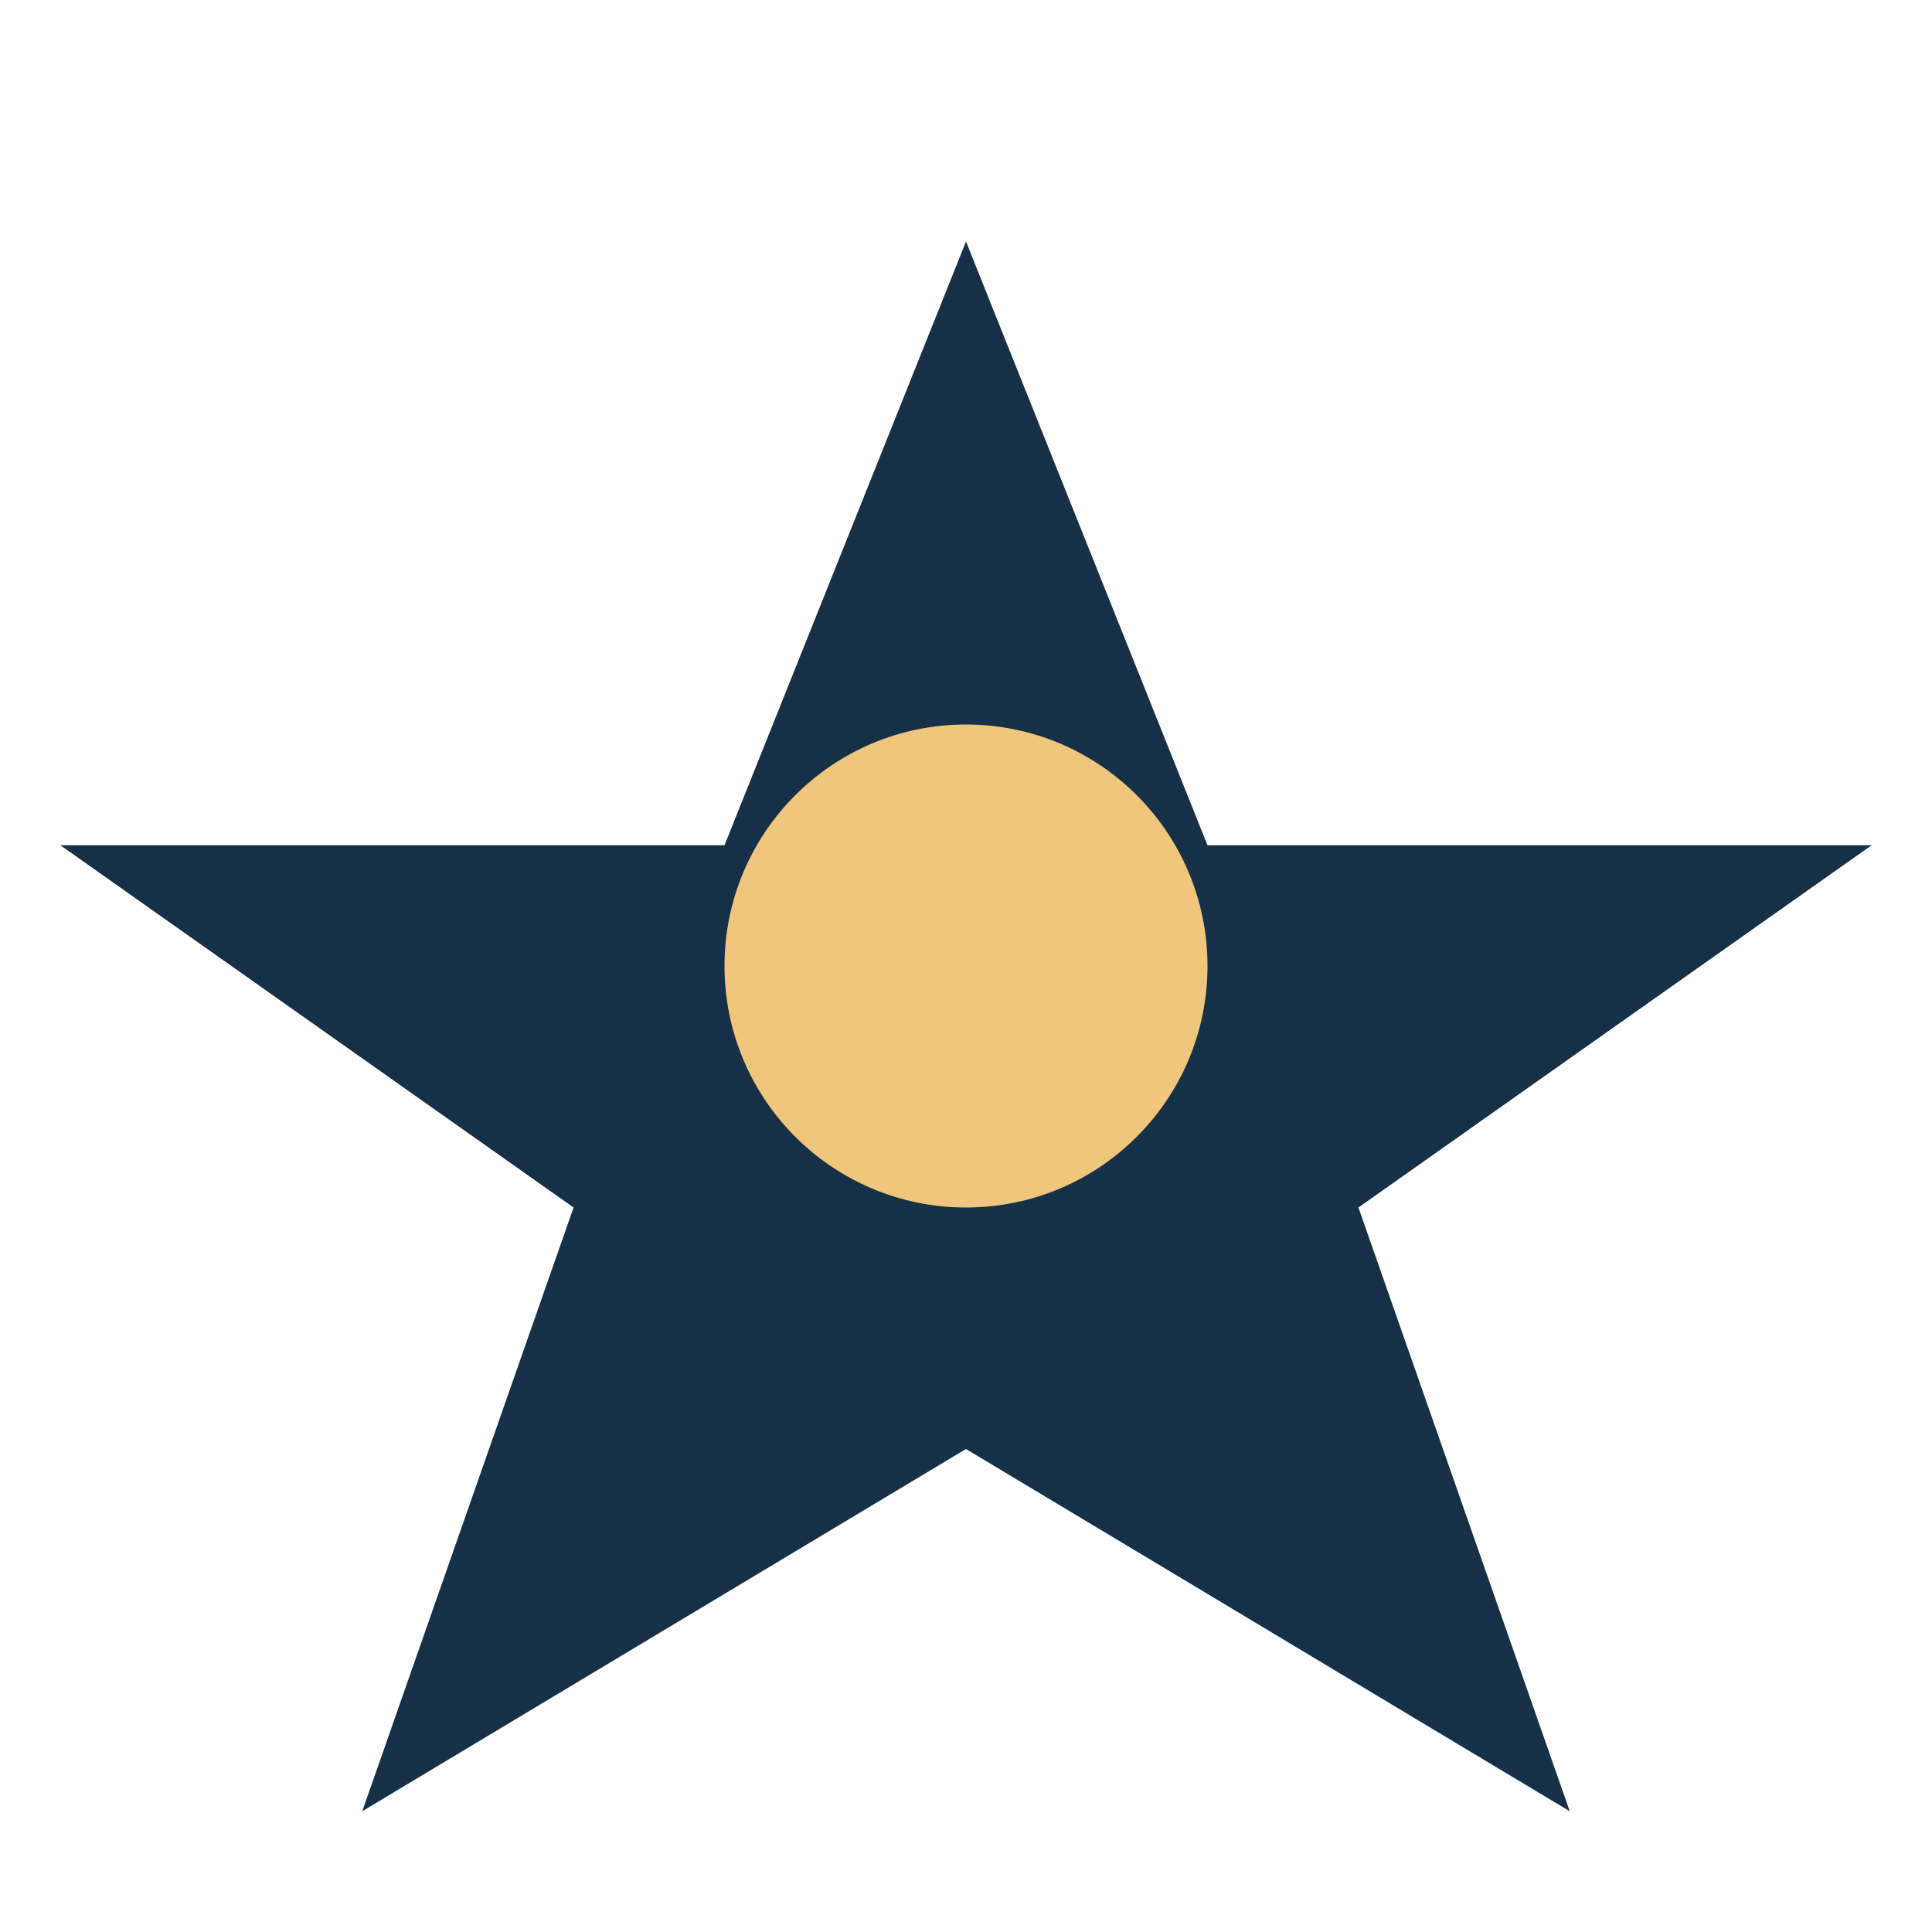
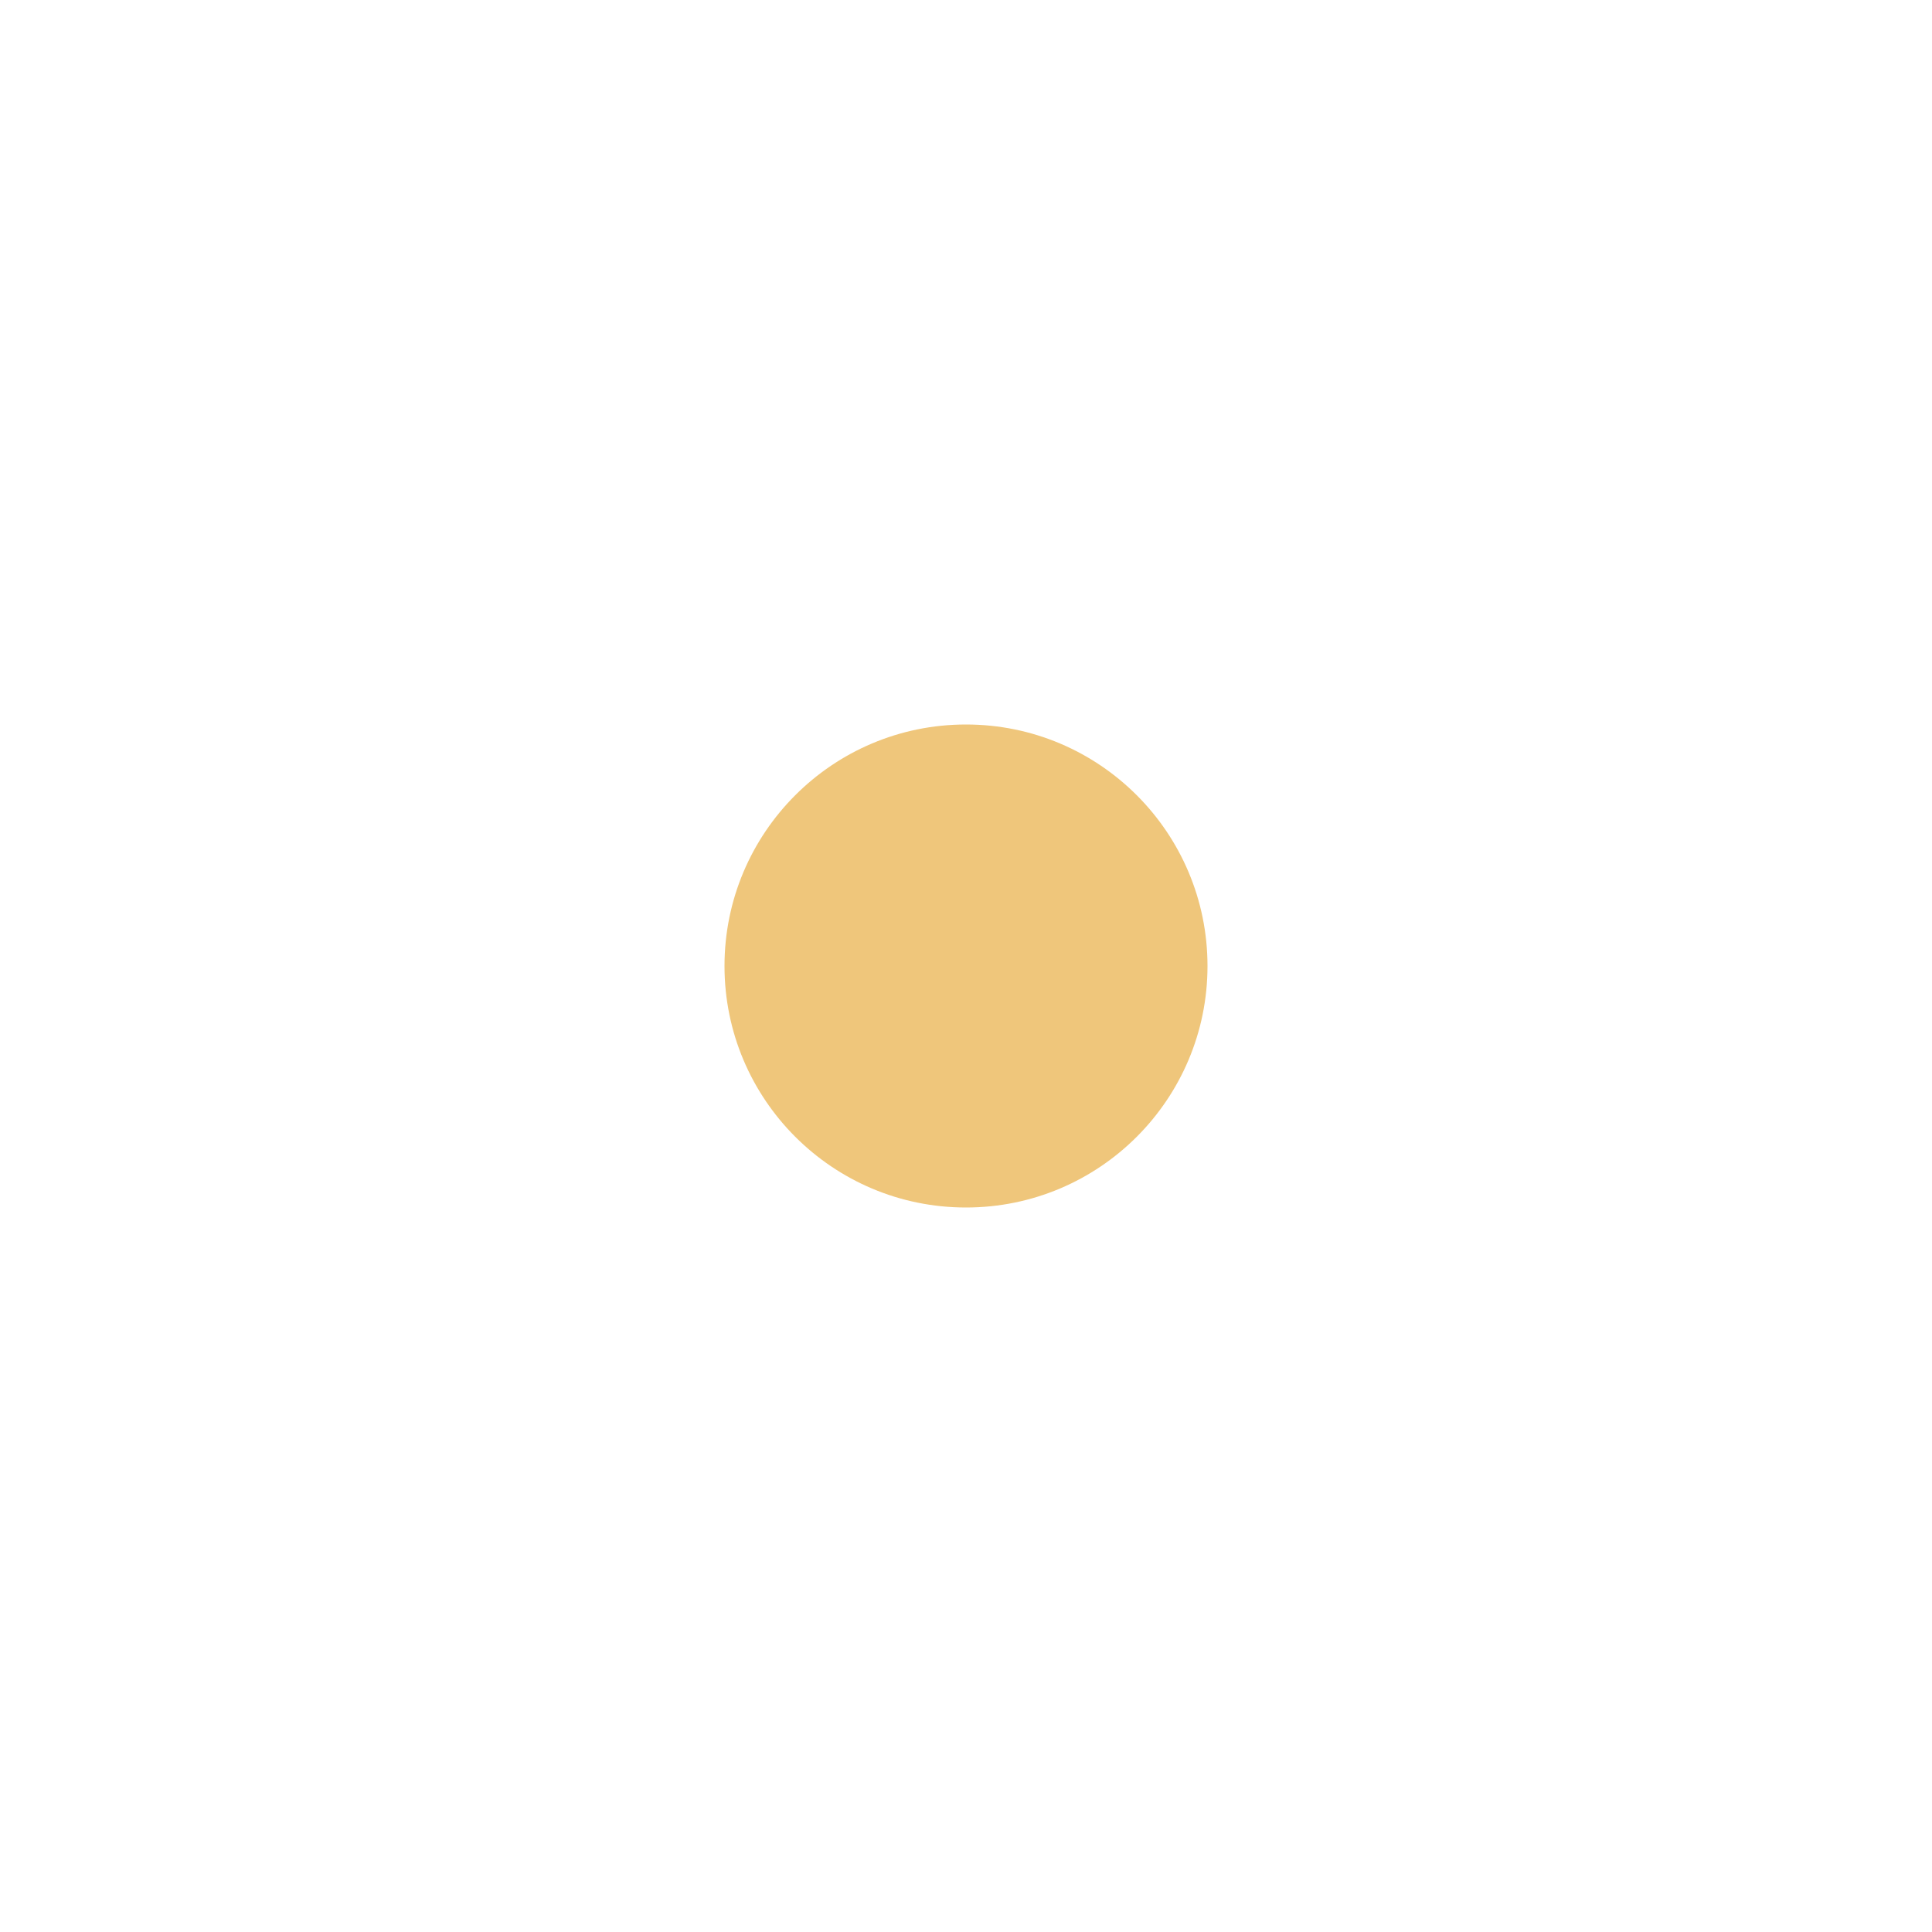
<svg xmlns="http://www.w3.org/2000/svg" width="32" height="32" viewBox="0 0 32 32">
-   <polygon points="16,4 20,14 31,14 22.5,20 26,30 16,24 6,30 9.5,20 1,14 12,14" fill="#163047" />
  <circle cx="16" cy="16" r="4" fill="#EFC67B" />
</svg>